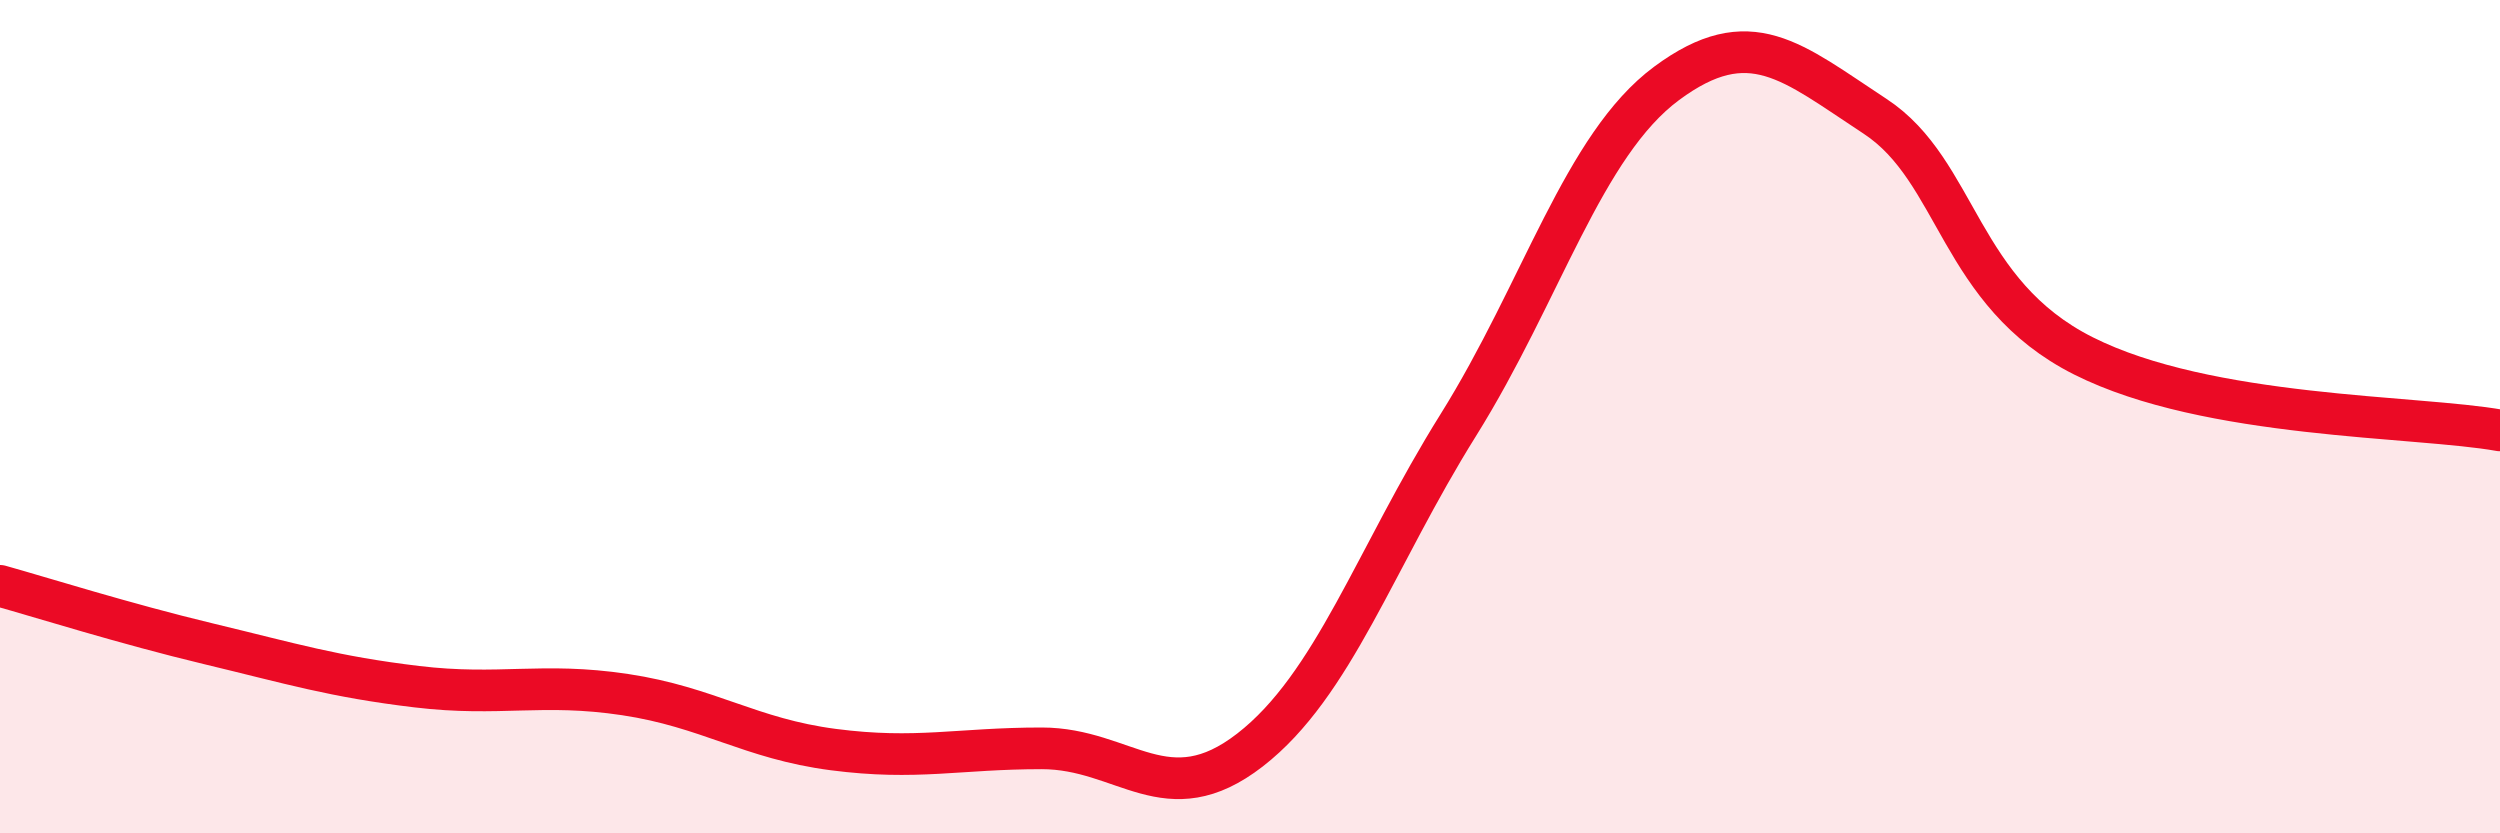
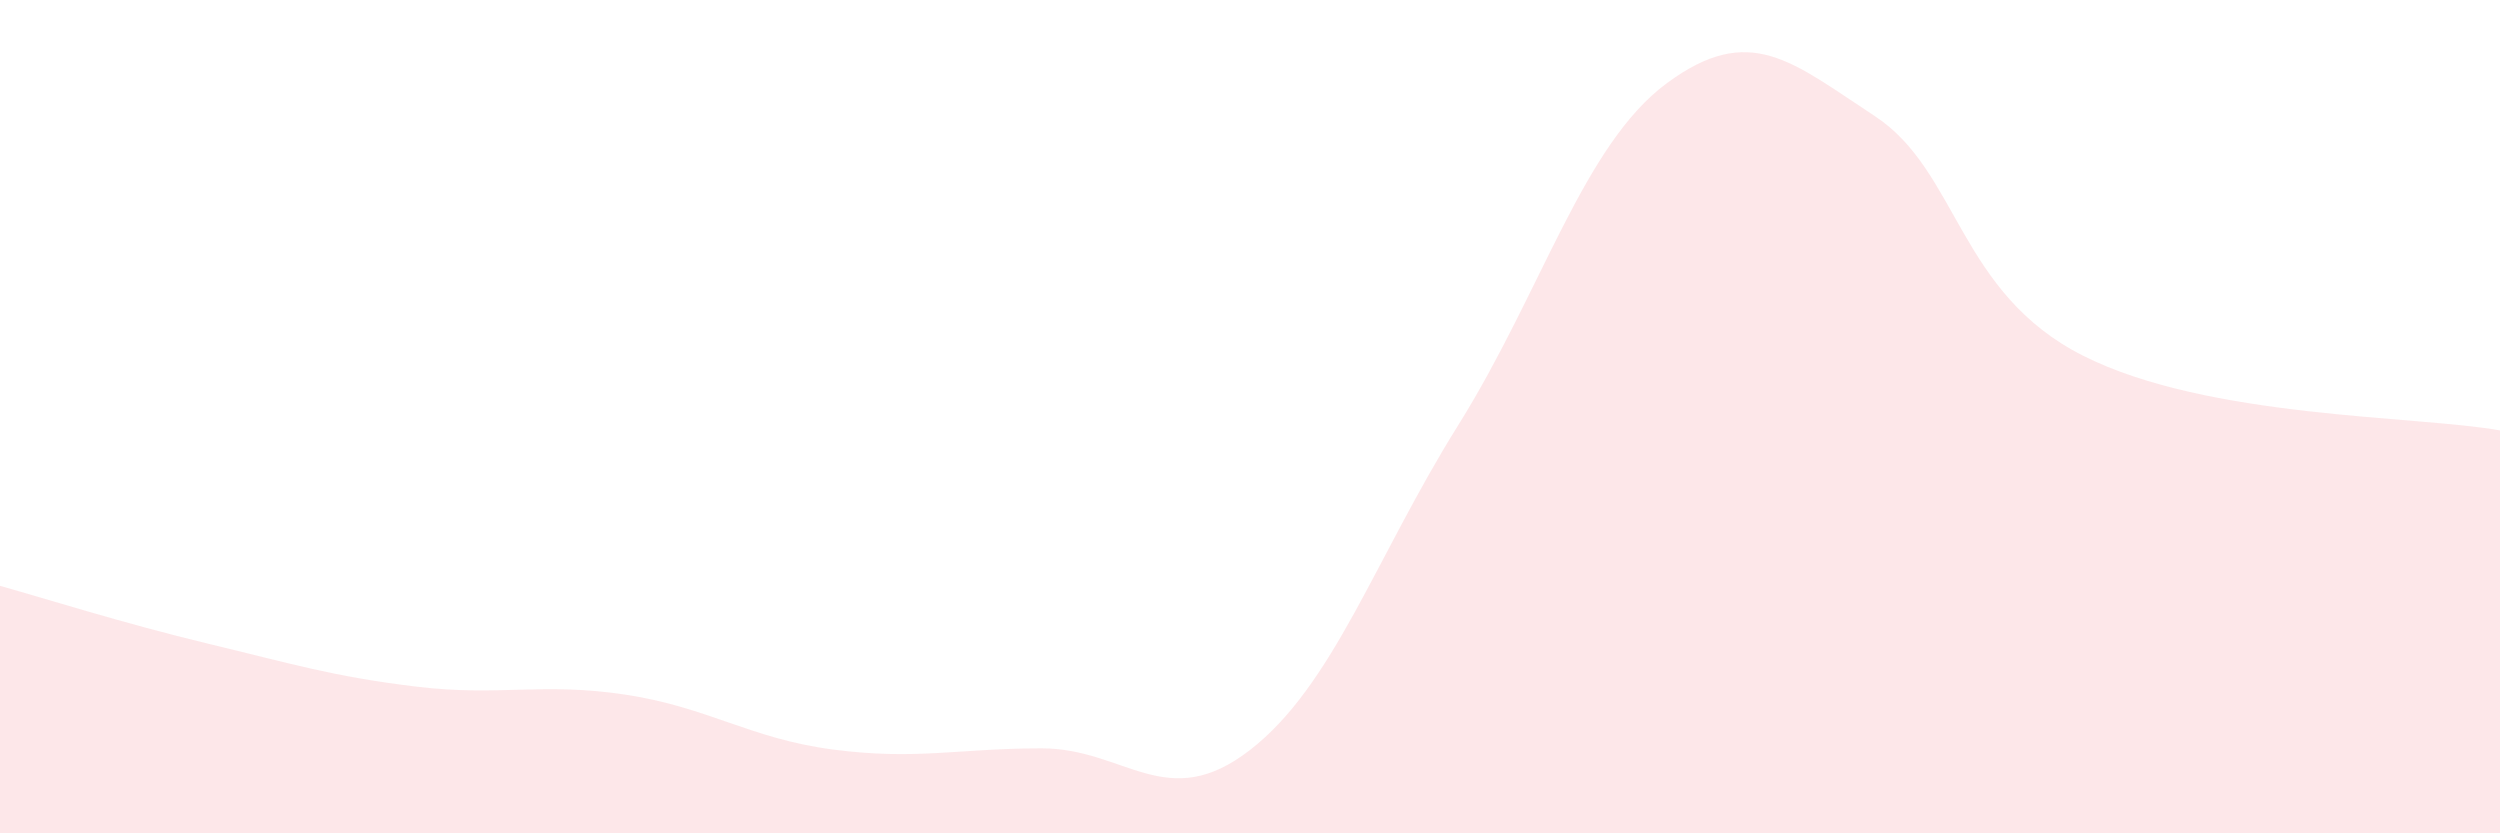
<svg xmlns="http://www.w3.org/2000/svg" width="60" height="20" viewBox="0 0 60 20">
  <path d="M 0,14.06 C 1,14.34 3,14.97 5,15.45 C 7,15.93 8,16.24 10,16.48 C 12,16.72 13,16.37 15,16.67 C 17,16.97 18,17.73 20,17.99 C 22,18.25 23,17.96 25,17.96 C 27,17.96 28,19.55 30,18 C 32,16.45 33,13.4 35,10.2 C 37,7 38,3.48 40,2 C 42,0.52 43,1.48 45,2.79 C 47,4.1 47,7.03 50,8.54 C 53,10.05 58,9.97 60,10.33L60 20L0 20Z" fill="#EB0A25" opacity="0.1" stroke-linecap="round" stroke-linejoin="round" />
-   <path d="M 0,14.06 C 1,14.34 3,14.97 5,15.45 C 7,15.93 8,16.24 10,16.48 C 12,16.72 13,16.37 15,16.67 C 17,16.97 18,17.73 20,17.99 C 22,18.25 23,17.96 25,17.96 C 27,17.96 28,19.55 30,18 C 32,16.45 33,13.4 35,10.2 C 37,7 38,3.48 40,2 C 42,0.52 43,1.48 45,2.79 C 47,4.1 47,7.03 50,8.54 C 53,10.05 58,9.97 60,10.33" stroke="#EB0A25" stroke-width="1" fill="none" stroke-linecap="round" stroke-linejoin="round" />
</svg>